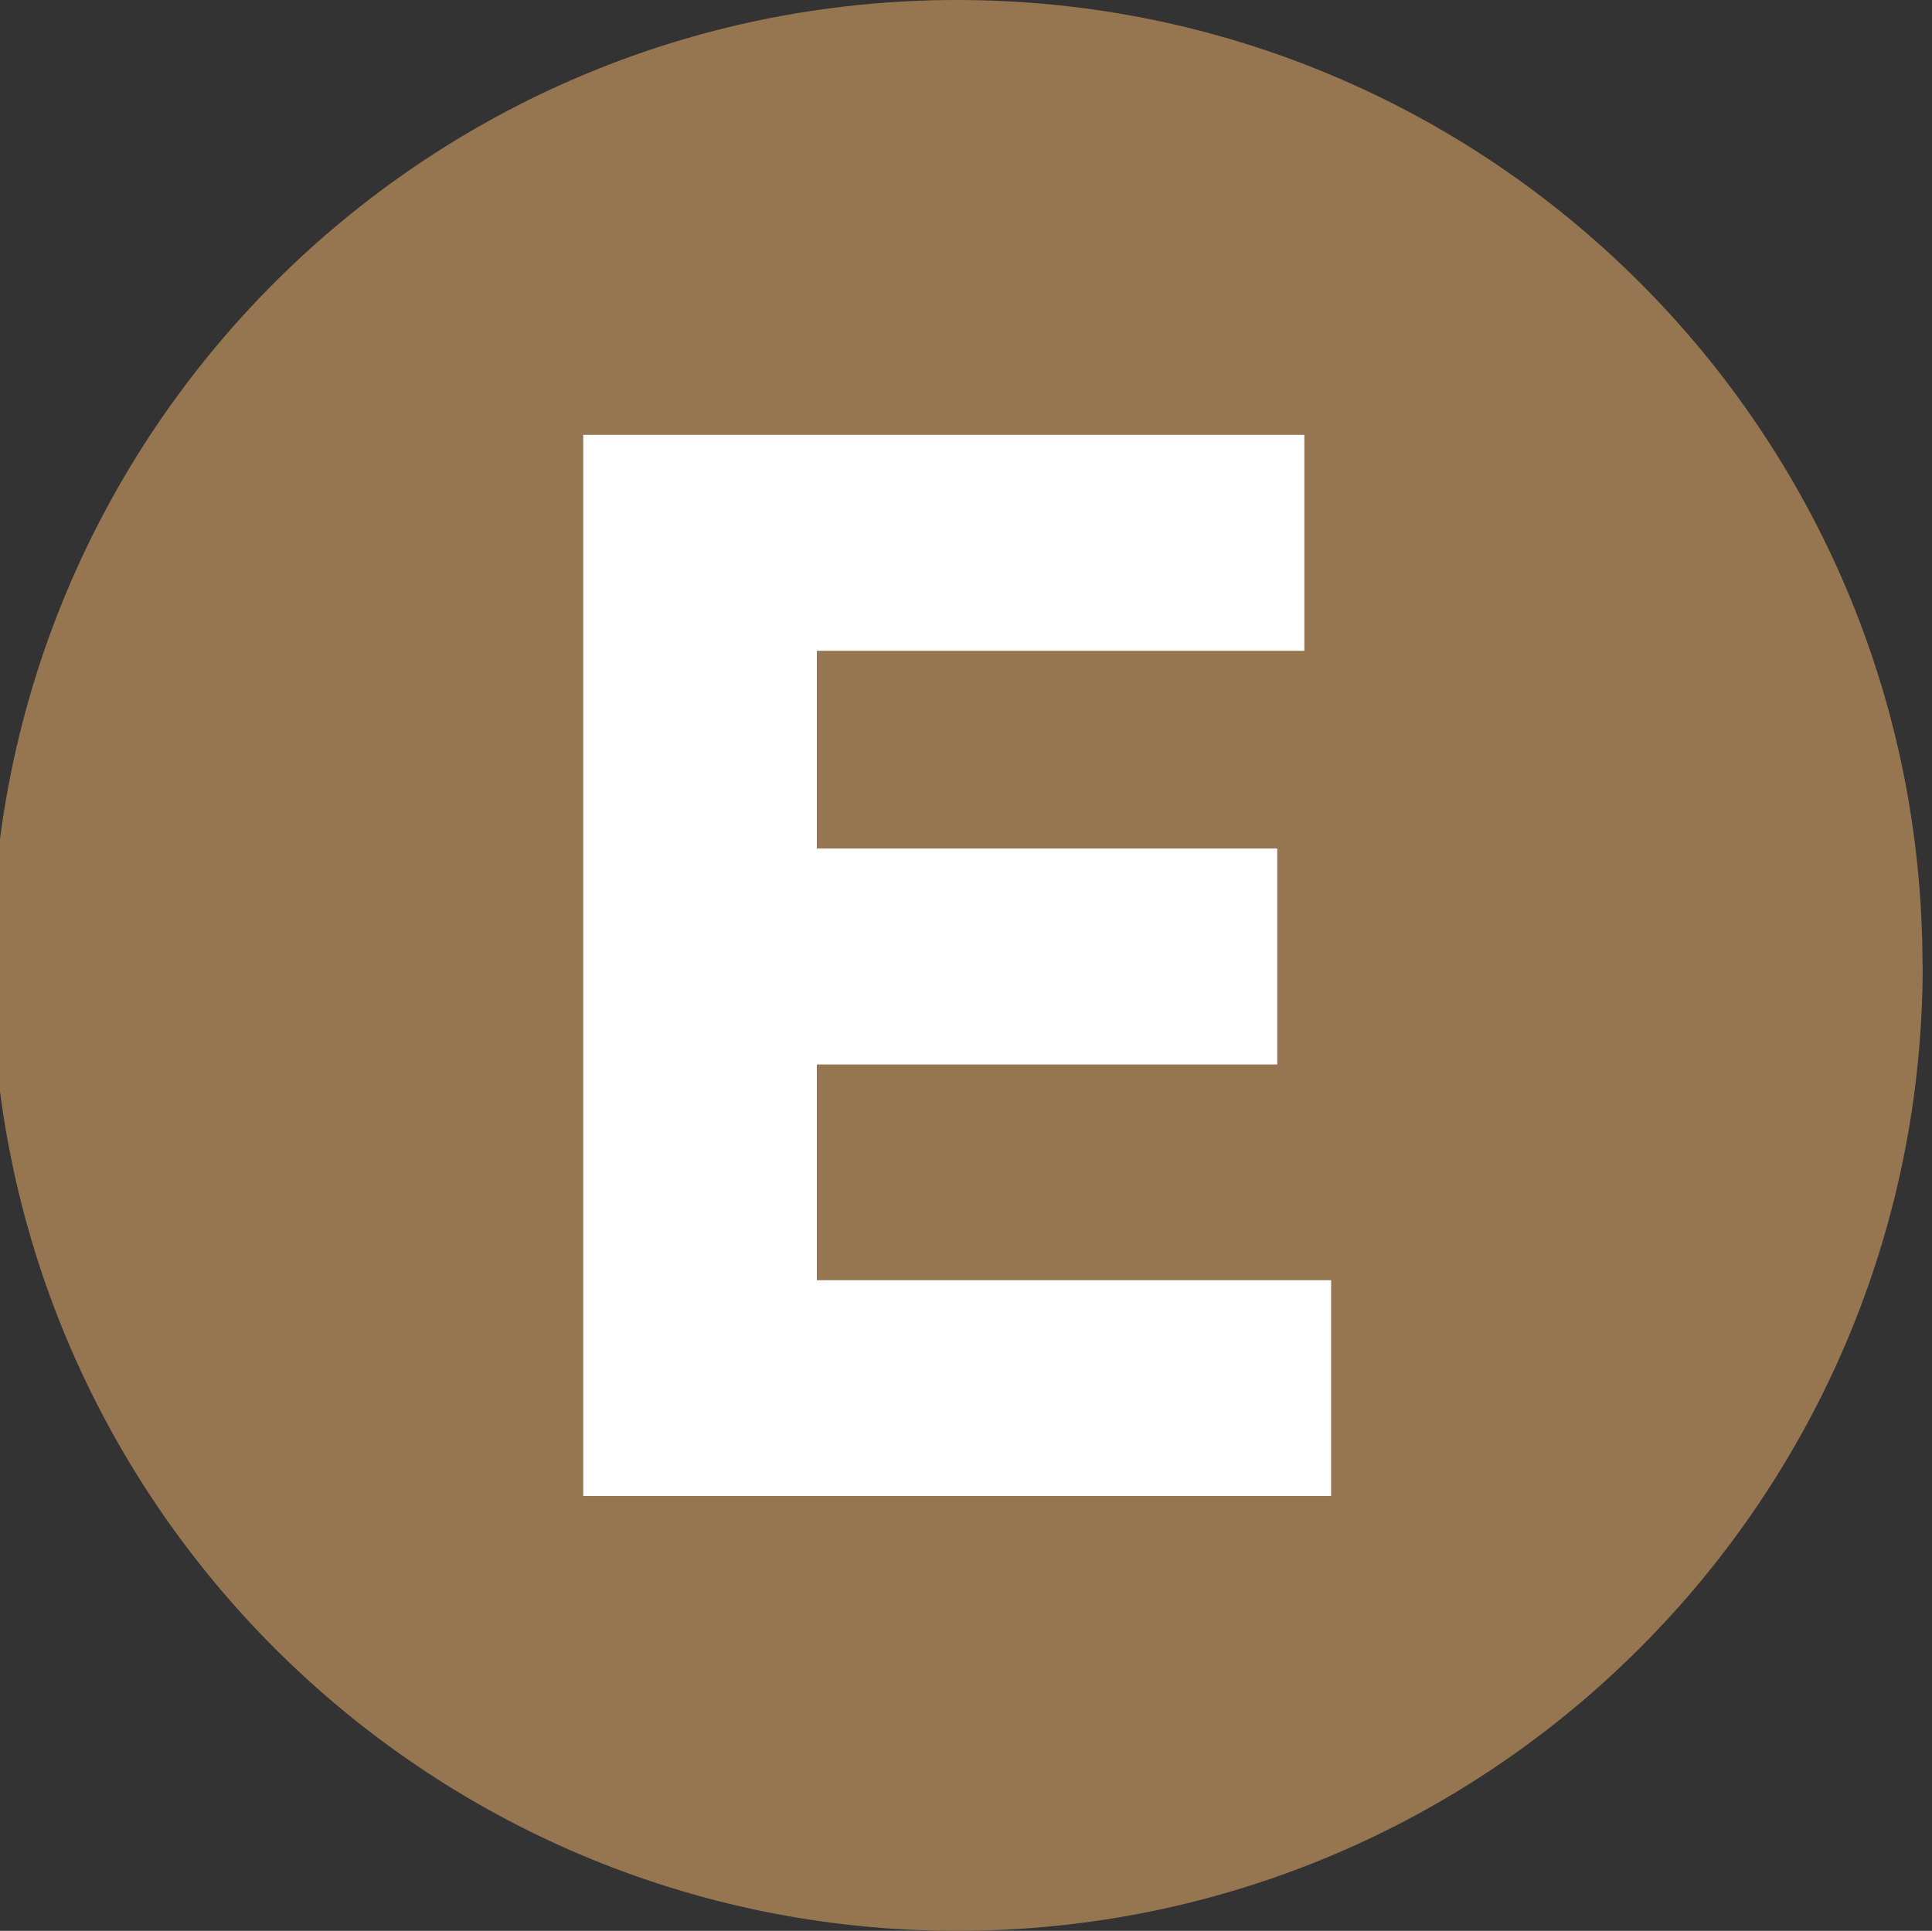
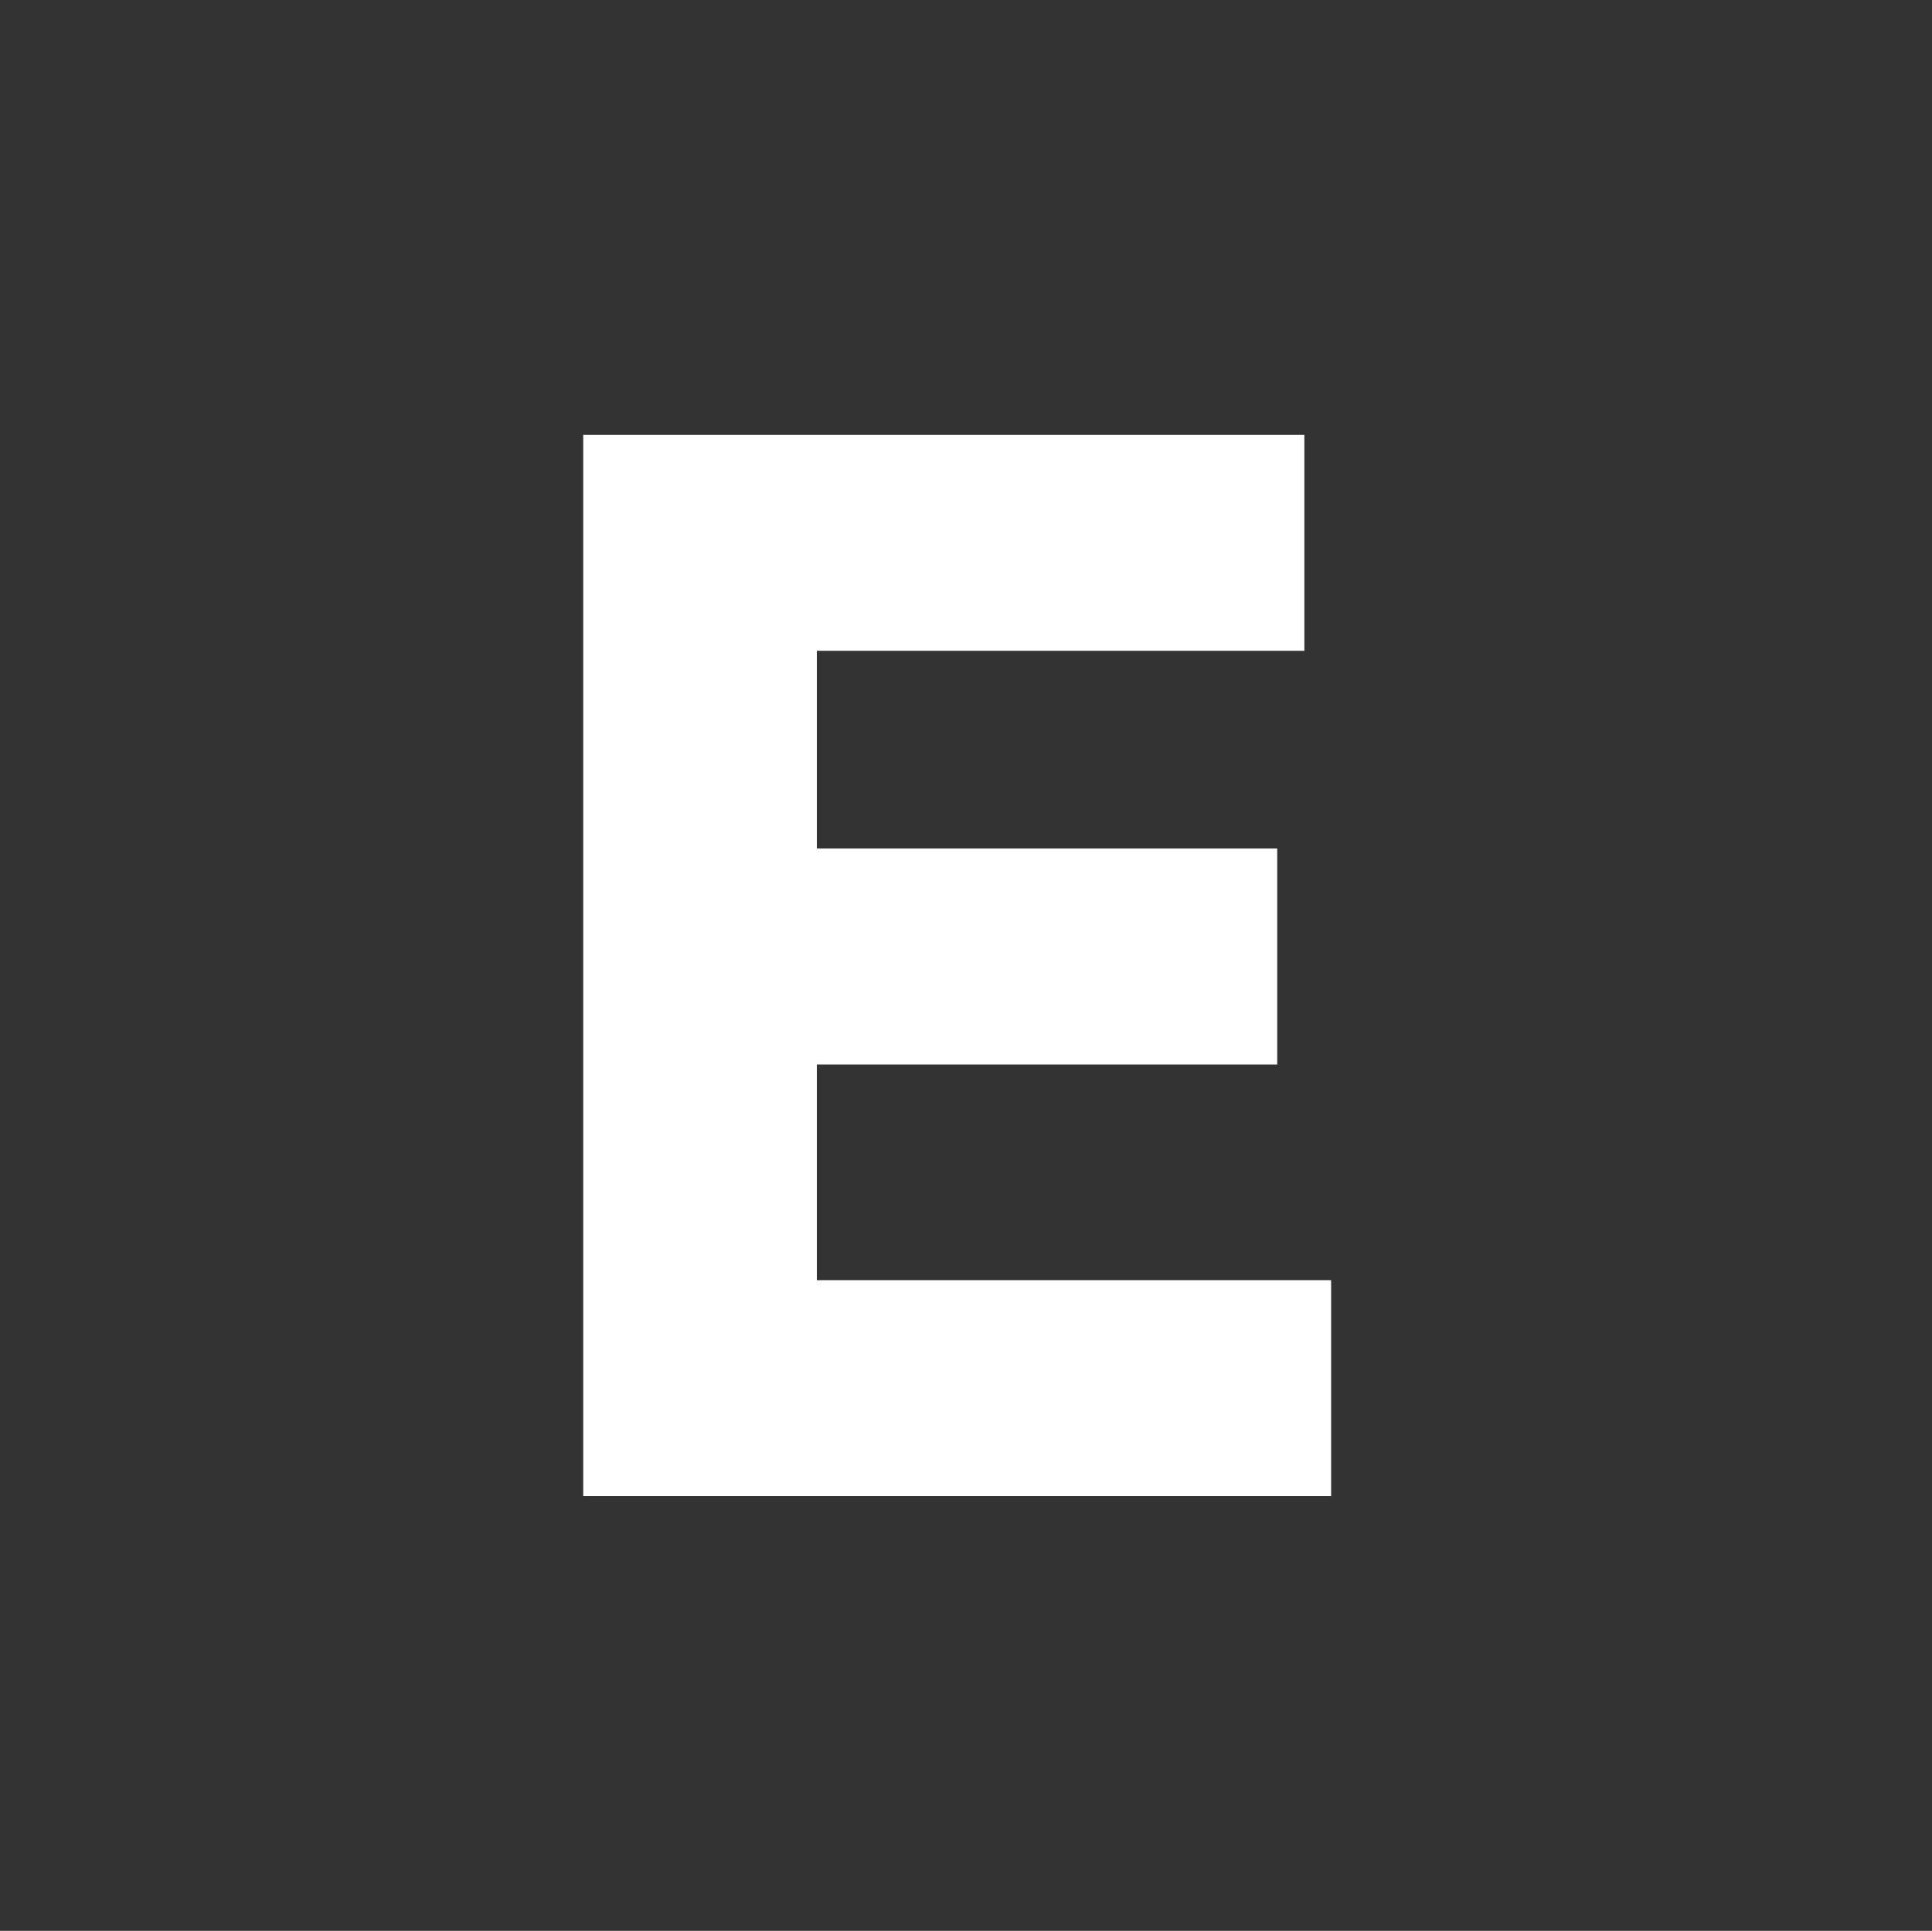
<svg xmlns="http://www.w3.org/2000/svg" id="a" data-name="Calque 1" viewBox="0 0 103.95 103.9">
  <rect x="0" y="0" width="103.95" height="103.9" fill="#333333" stroke="none" />
-   <path d="M103.44,51.94C103.44,23.24,80.2,0,51.5,0S-.44,23.24-.44,51.94s23.24,51.96,51.94,51.96,51.95-23.28,51.95-51.96" fill="#967651" />
  <polygon points="31.38 23.4 70.18 23.4 70.18 35.02 43.95 35.02 43.95 45.66 68.72 45.66 68.72 57.28 43.95 57.28 43.95 68.89 71.62 68.89 71.62 80.5 31.38 80.5 31.38 23.4" fill="#fff" />
</svg>